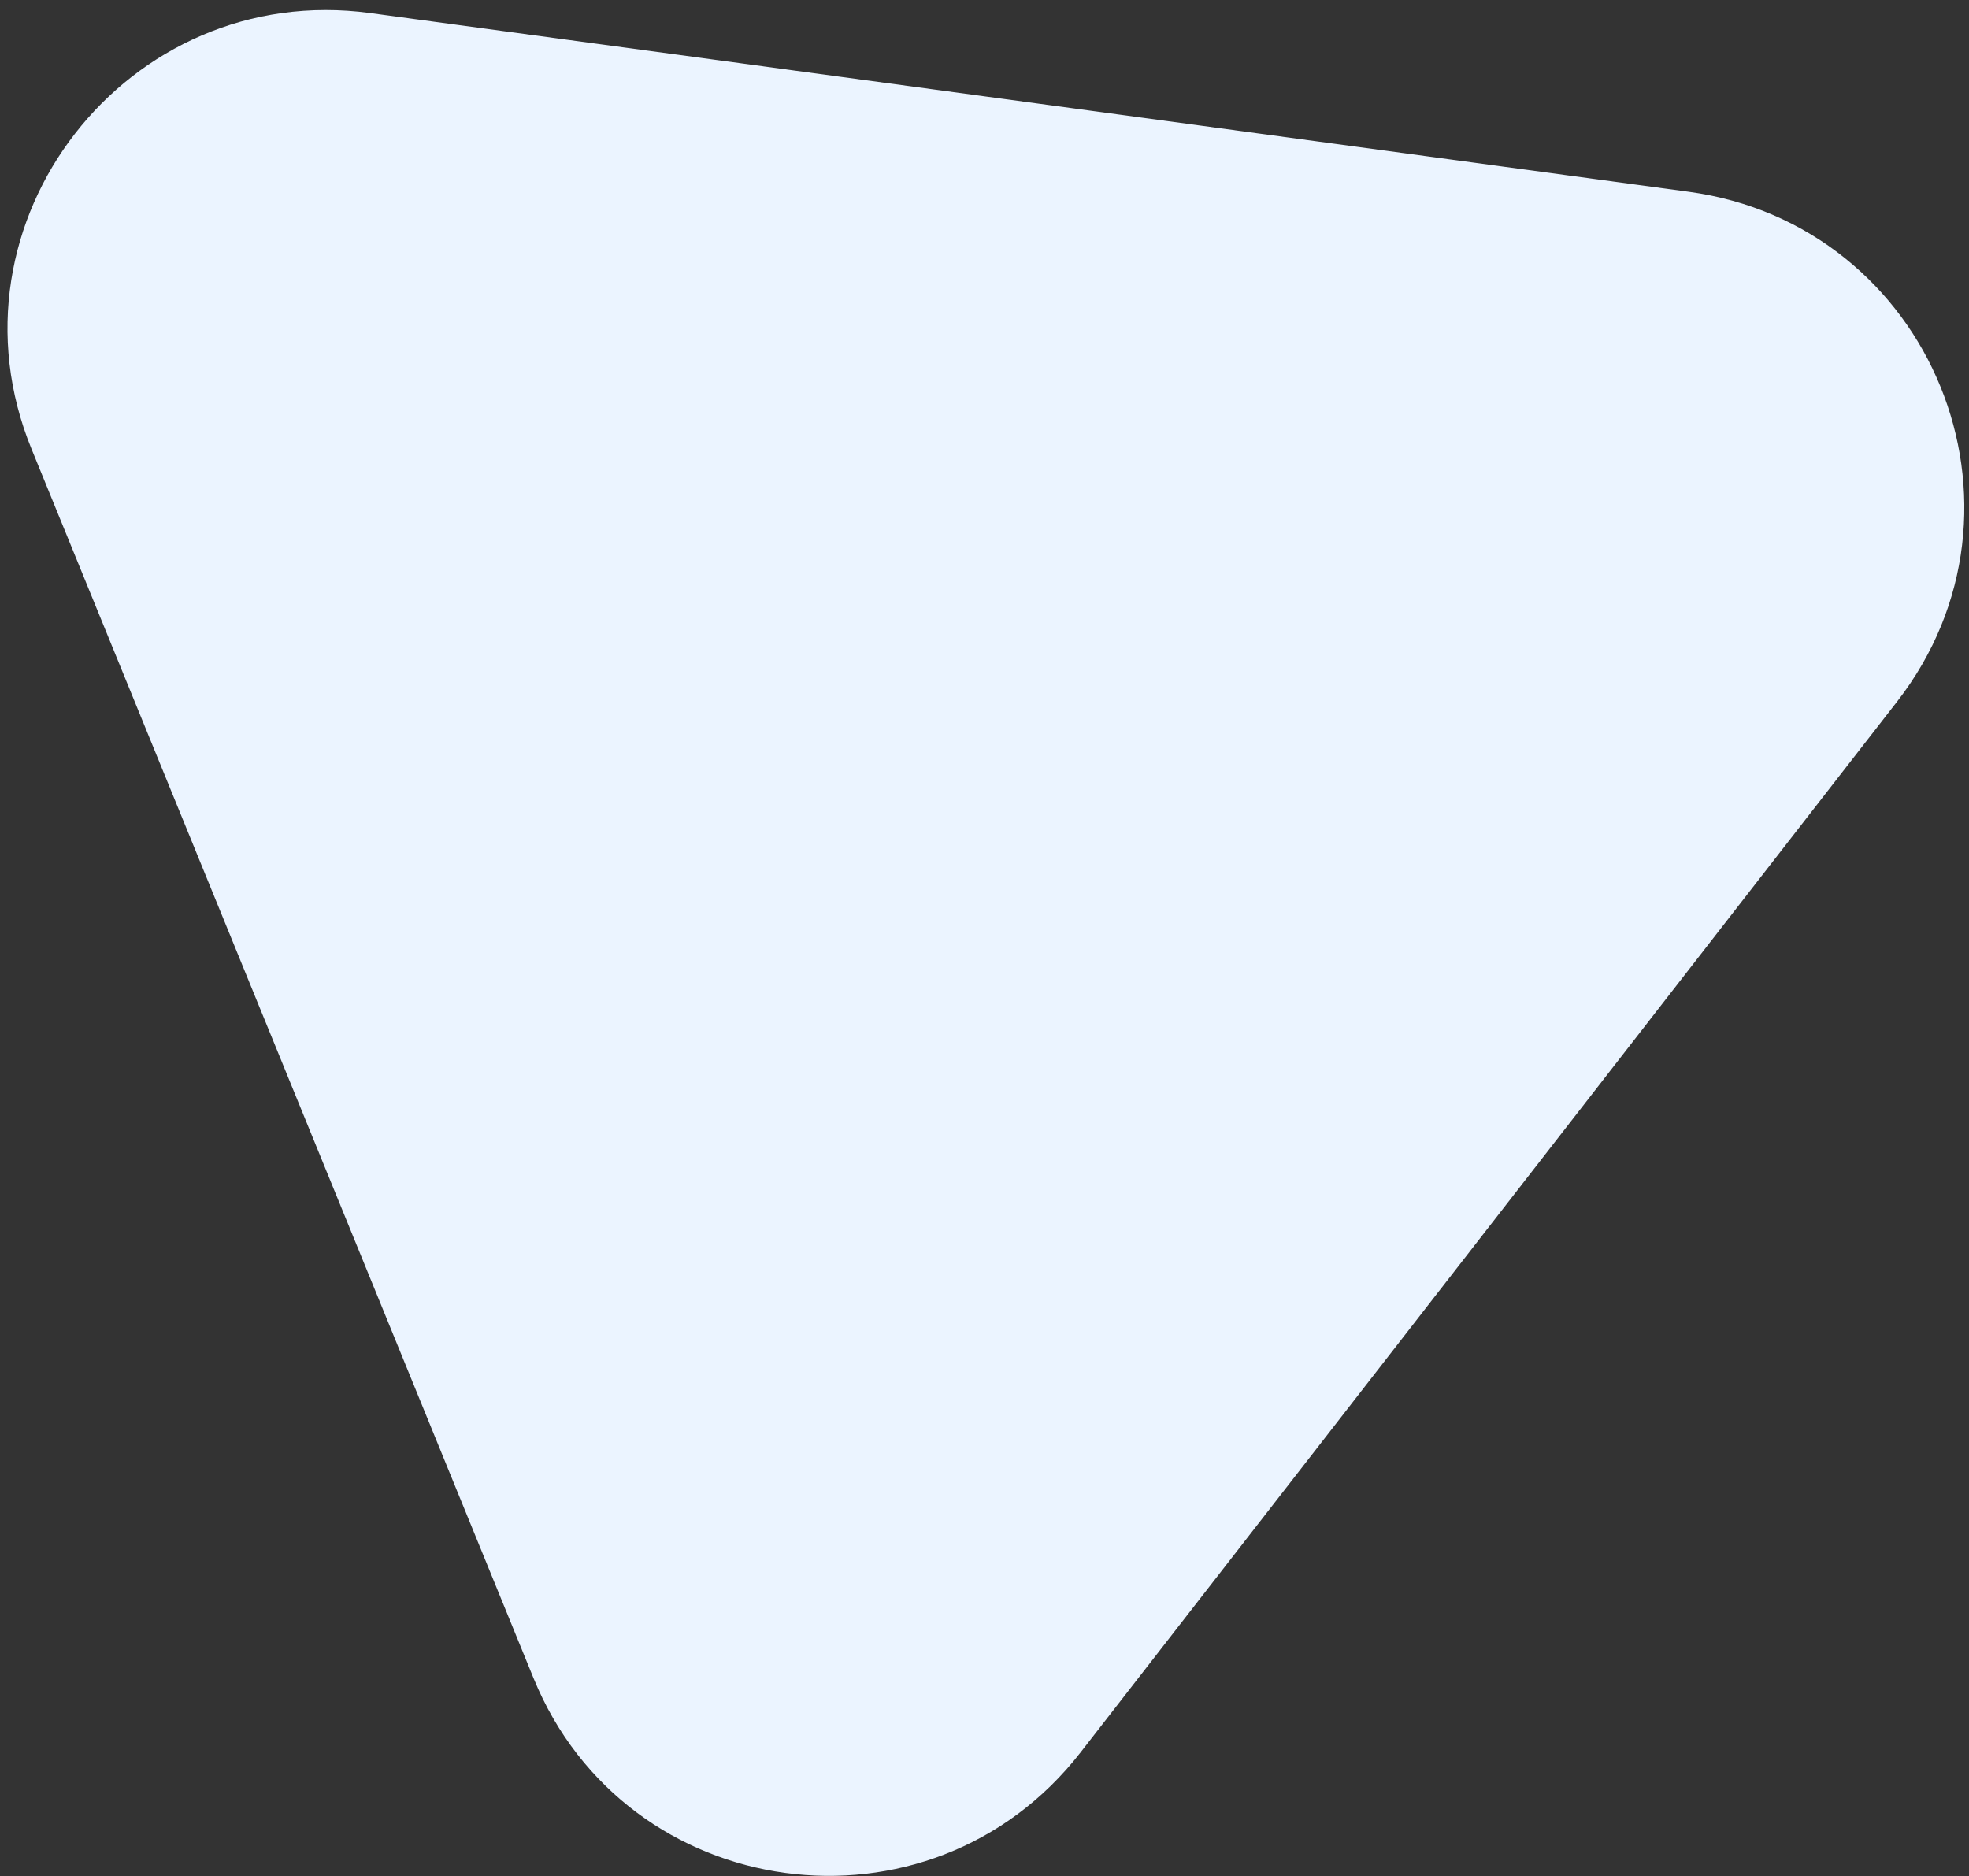
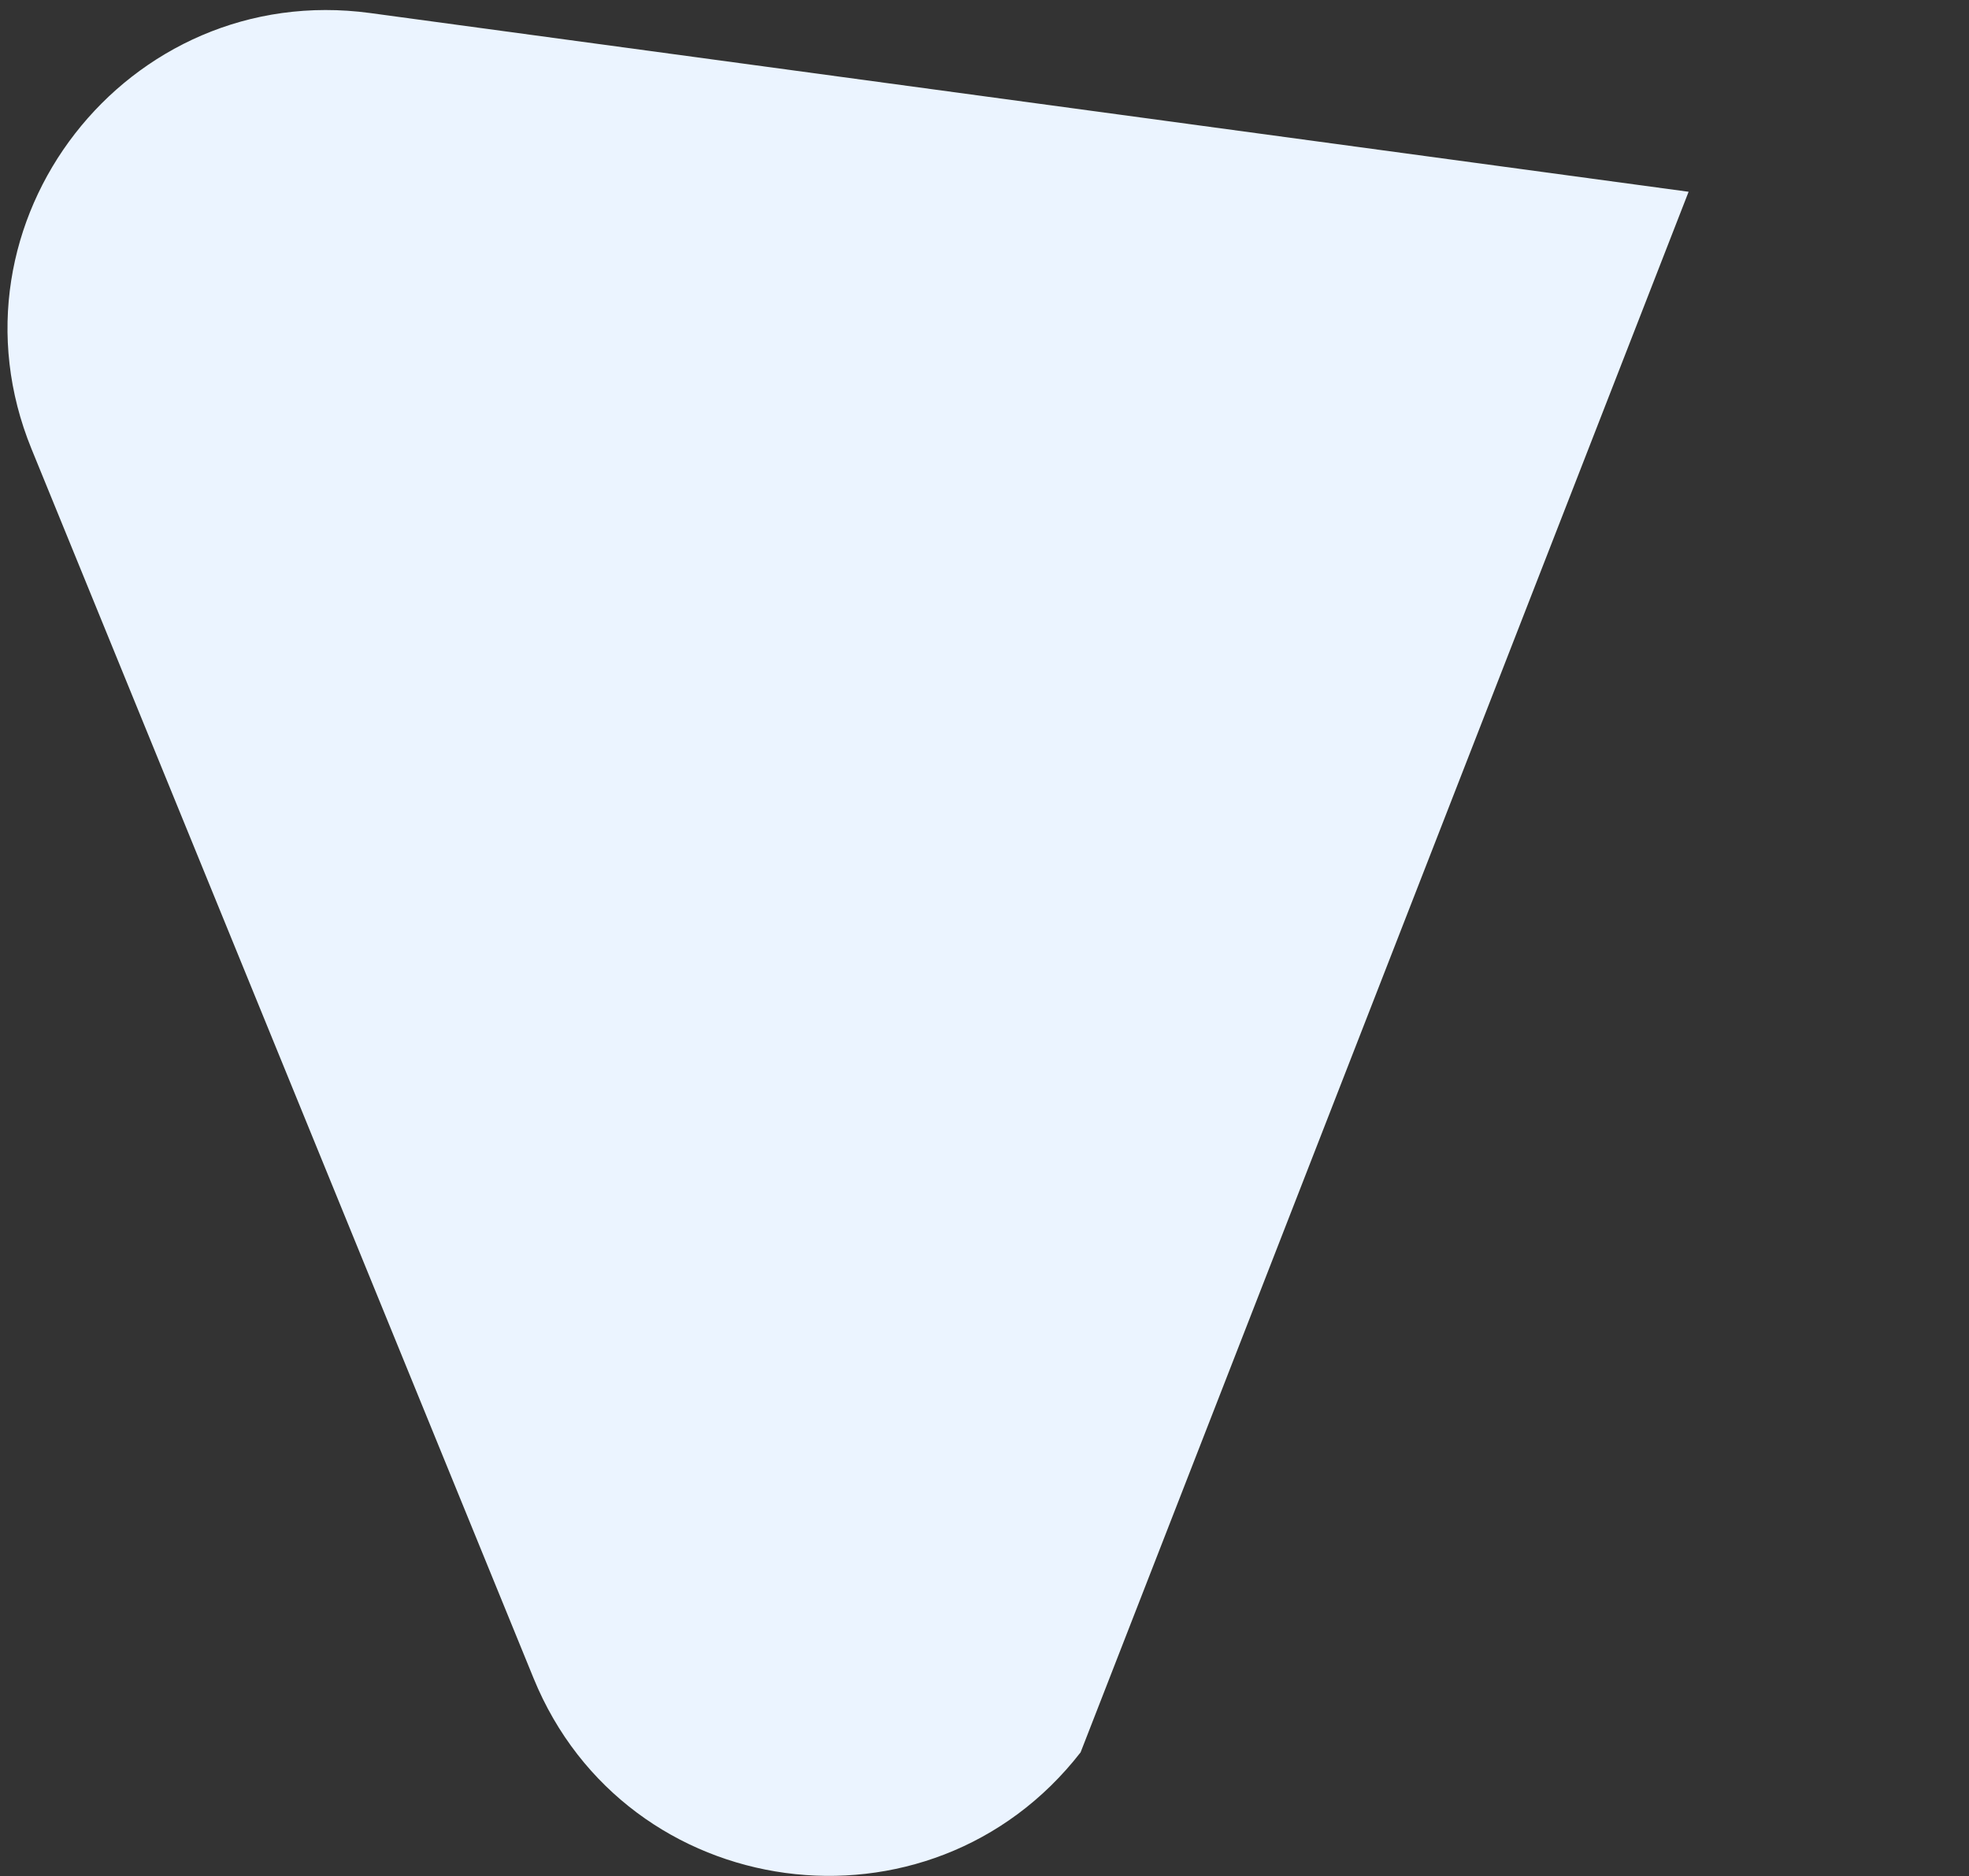
<svg xmlns="http://www.w3.org/2000/svg" width="191" height="182" fill="none">
  <rect width="100%" height="100%" fill="#333333" stroke="none" />
-   <path d="M163.801 18.602c23.585 3.197 34.811 30.685 20.208 49.478L104.821 169.99c-14.603 18.793-44.084 14.797-53.065-7.194L3.057 43.551C-5.923 21.561 12.33-1.93 35.915 1.266L163.8 18.602z" fill="#EBF4FF" />
+   <path d="M163.801 18.602L104.821 169.99c-14.603 18.793-44.084 14.797-53.065-7.194L3.057 43.551C-5.923 21.561 12.33-1.93 35.915 1.266L163.8 18.602z" fill="#EBF4FF" />
</svg>